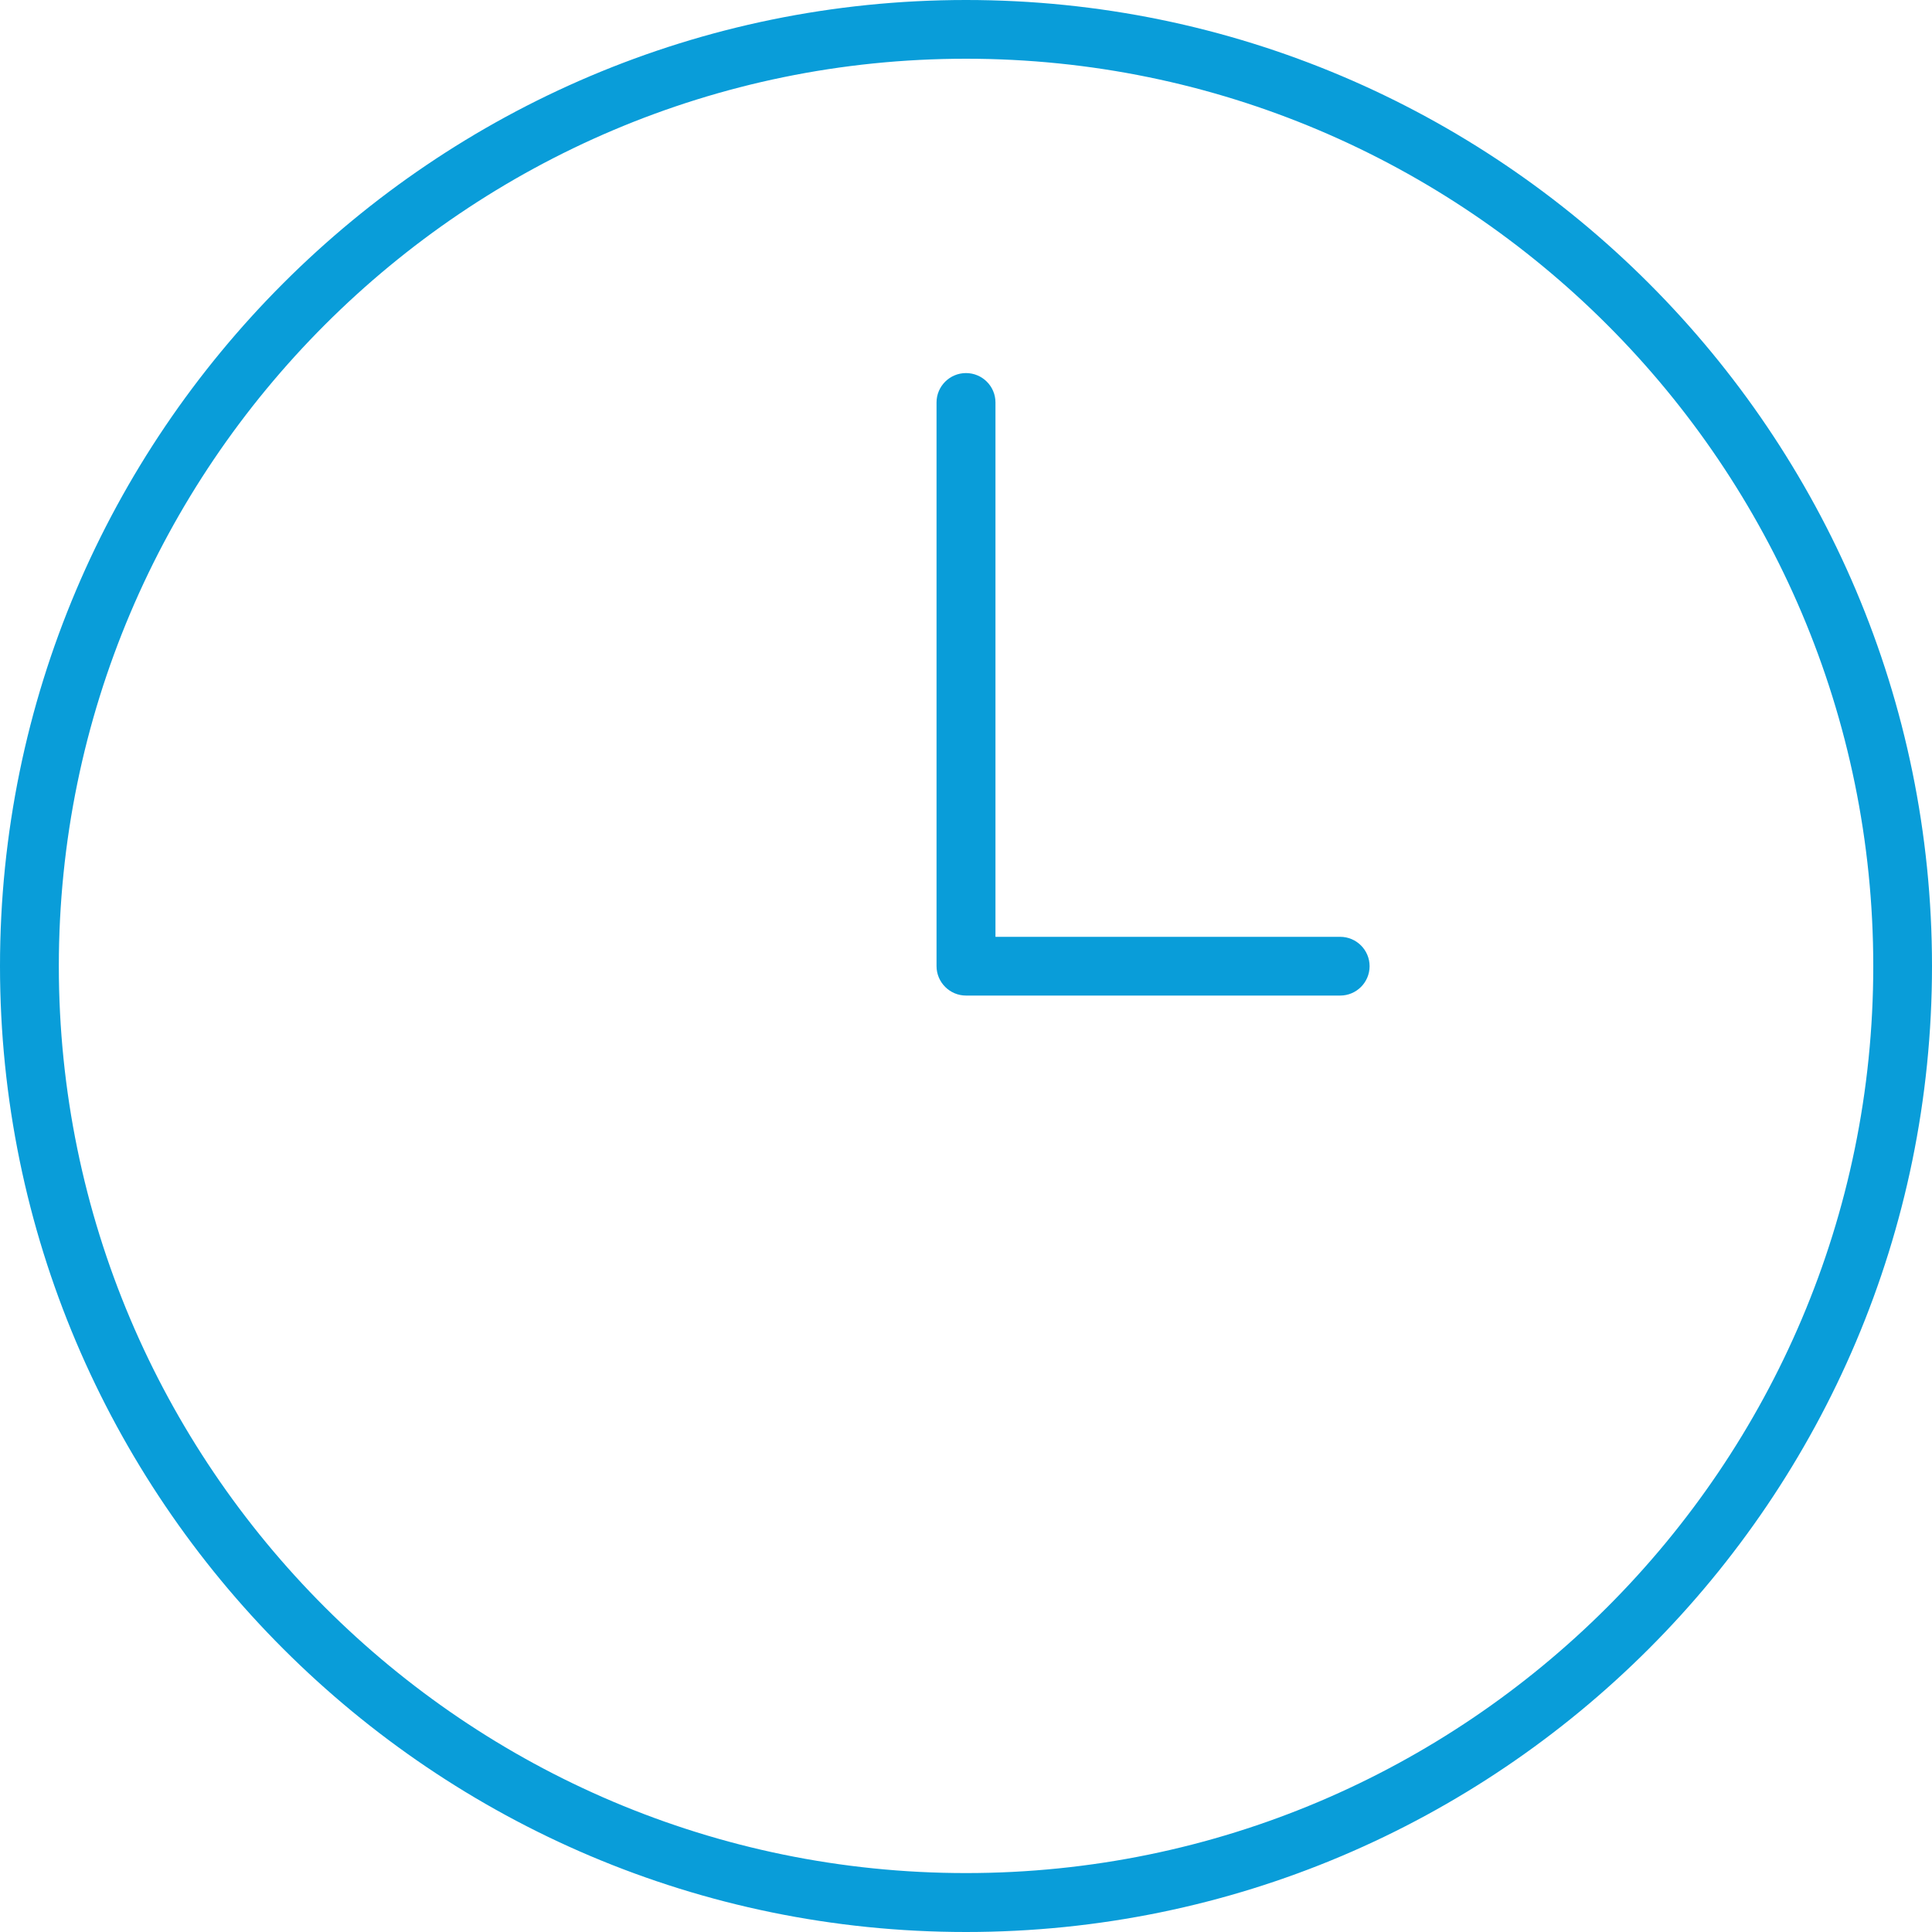
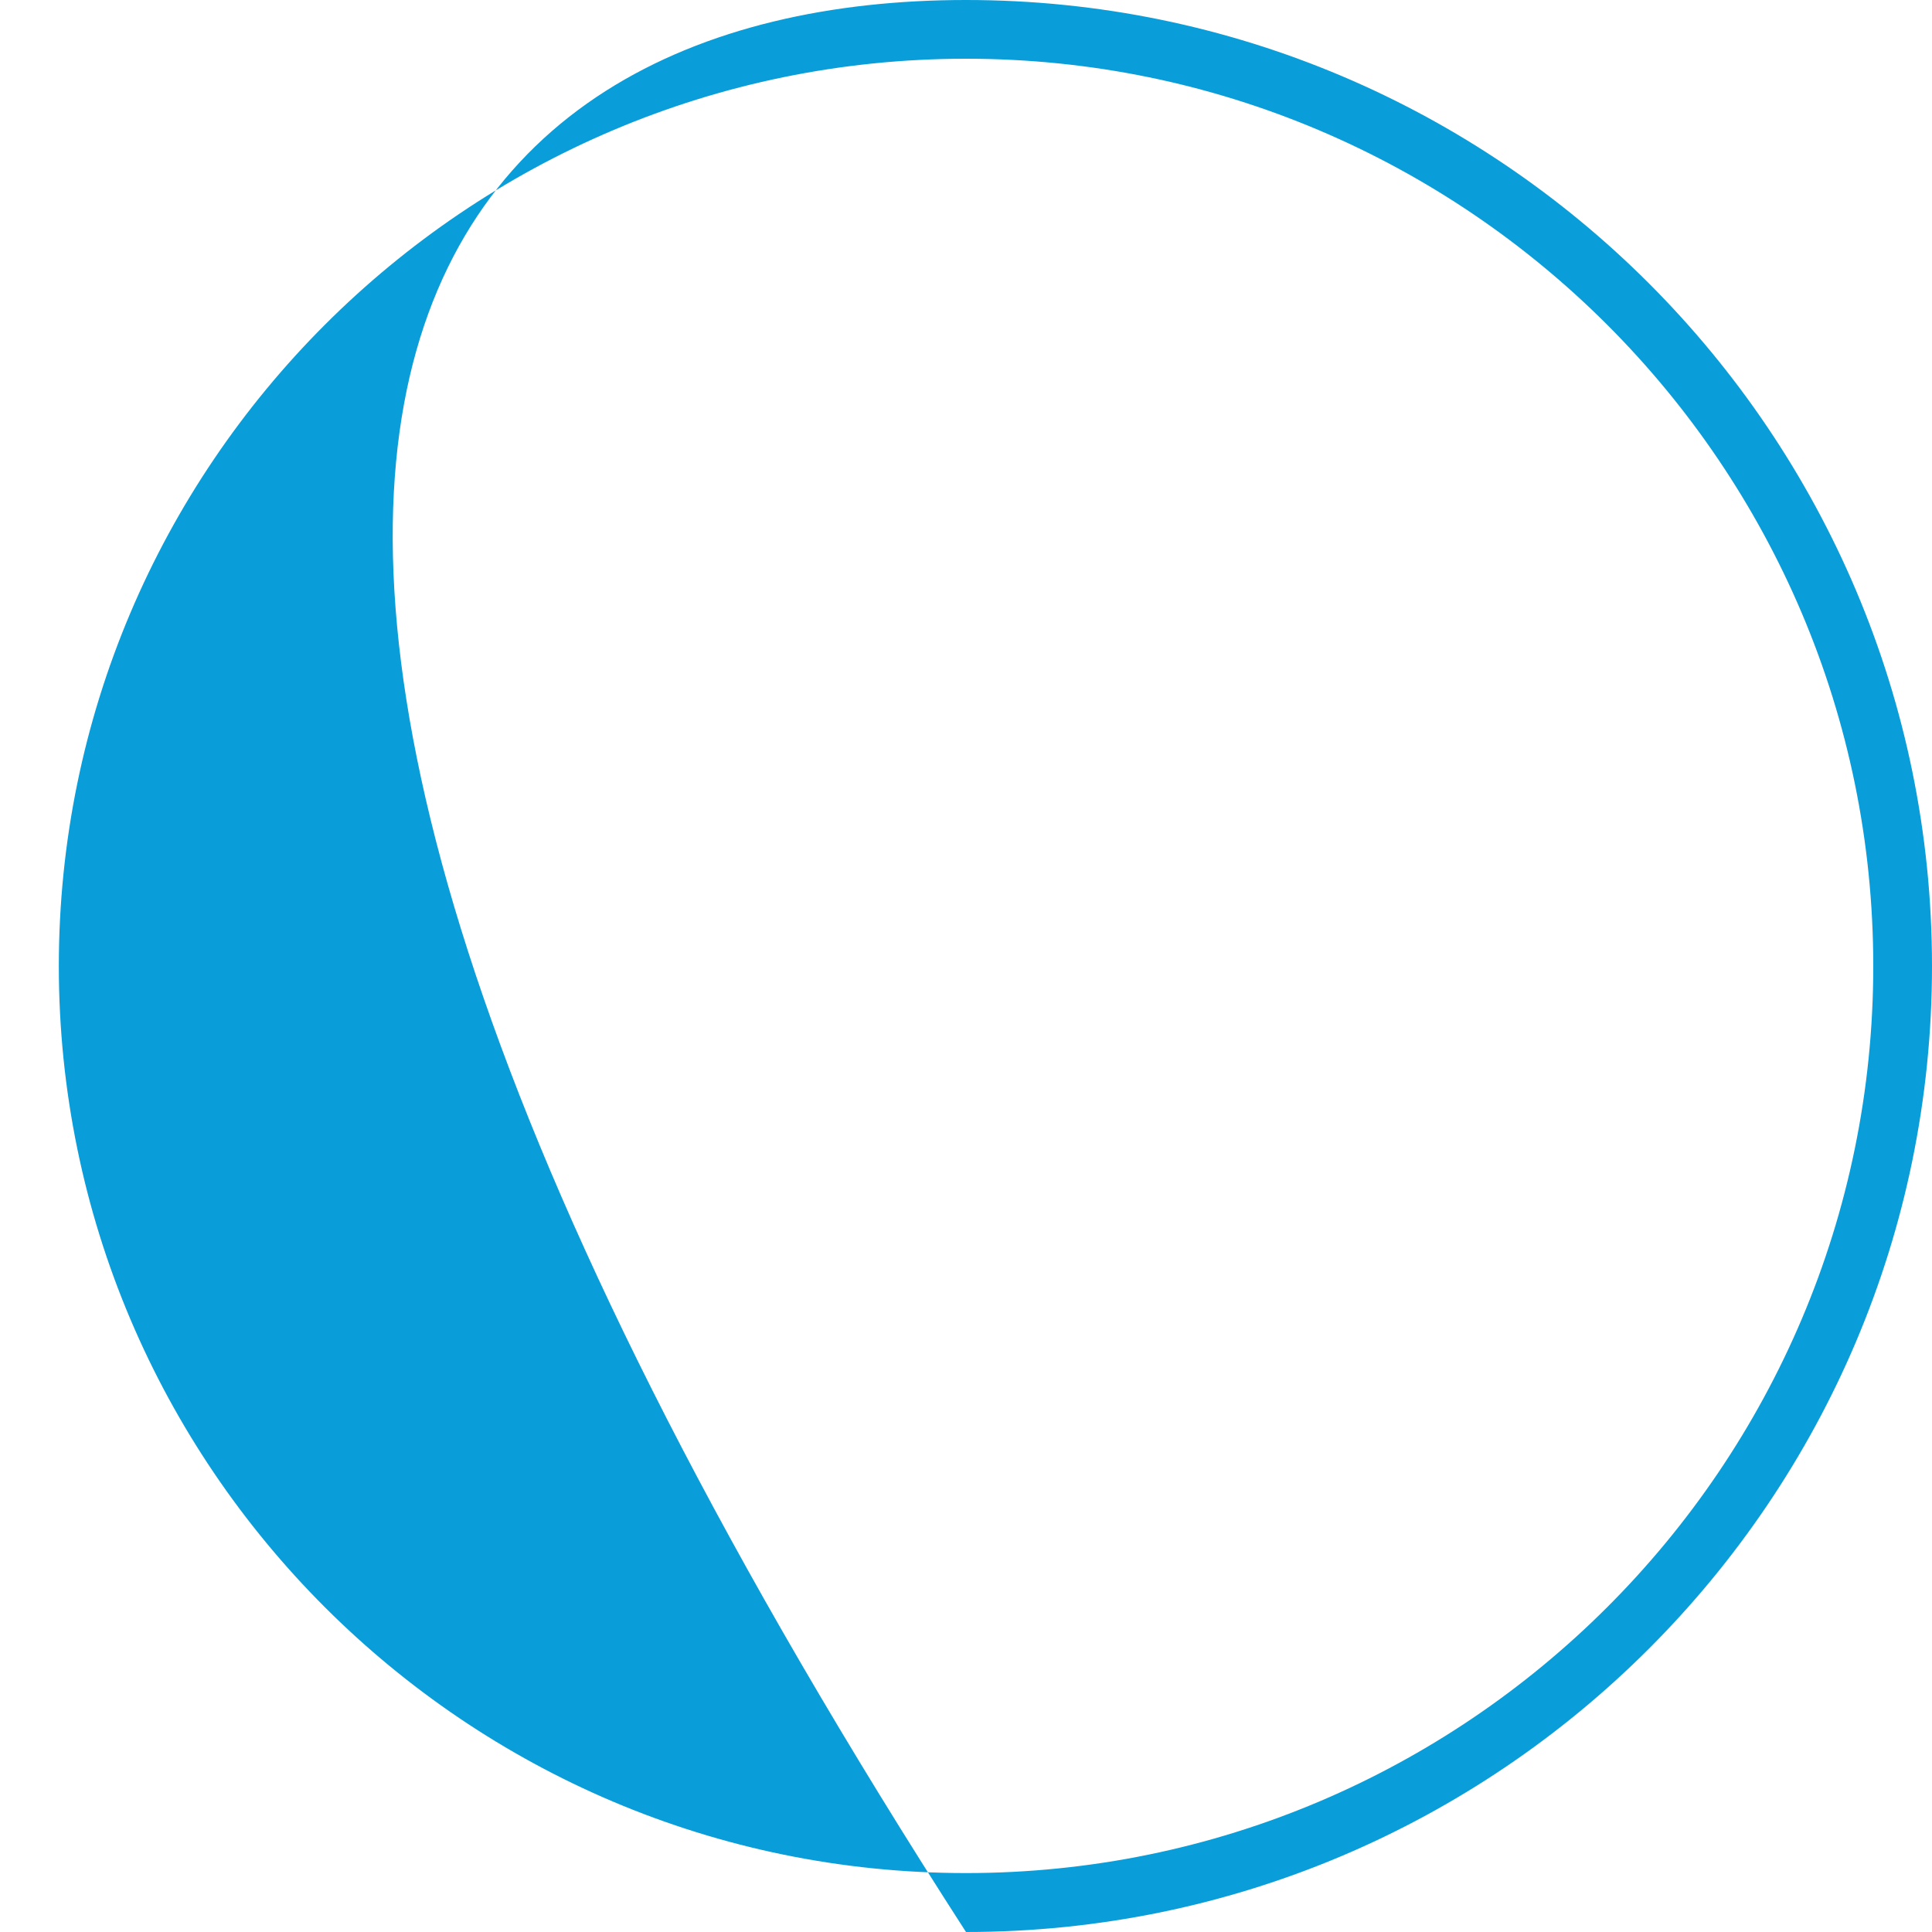
<svg xmlns="http://www.w3.org/2000/svg" version="1.1" id="Layer_1" x="0px" y="0px" width="20px" height="20px" viewBox="0 0 20 20" enable-background="new 0 0 20 20" xml:space="preserve">
  <g>
    <g>
-       <path fill="#099DD9" d="M10,20c-5.514,0-10-4.484-10-9.999C0,4.486,4.486,0,10,0c5.516,0,10,4.486,10,10.001    C20,15.516,15.515,20,10,20z M10,0.608c-5.178,0-9.391,4.214-9.391,9.393c0,5.178,4.212,9.389,9.391,9.389    c5.179,0,9.392-4.211,9.392-9.389C19.392,4.822,15.179,0.608,10,0.608z" />
+       <path fill="#099DD9" d="M10,20C0,4.486,4.486,0,10,0c5.516,0,10,4.486,10,10.001    C20,15.516,15.515,20,10,20z M10,0.608c-5.178,0-9.391,4.214-9.391,9.393c0,5.178,4.212,9.389,9.391,9.389    c5.179,0,9.392-4.211,9.392-9.389C19.392,4.822,15.179,0.608,10,0.608z" />
    </g>
-     <path fill="#099DD9" d="M13.874,10.306H10c-0.168,0-0.305-0.137-0.305-0.305V4.166c0-0.168,0.137-0.304,0.305-0.304   s0.305,0.136,0.305,0.304v5.532h3.569c0.167,0,0.304,0.136,0.304,0.304S14.041,10.306,13.874,10.306z" />
  </g>
</svg>